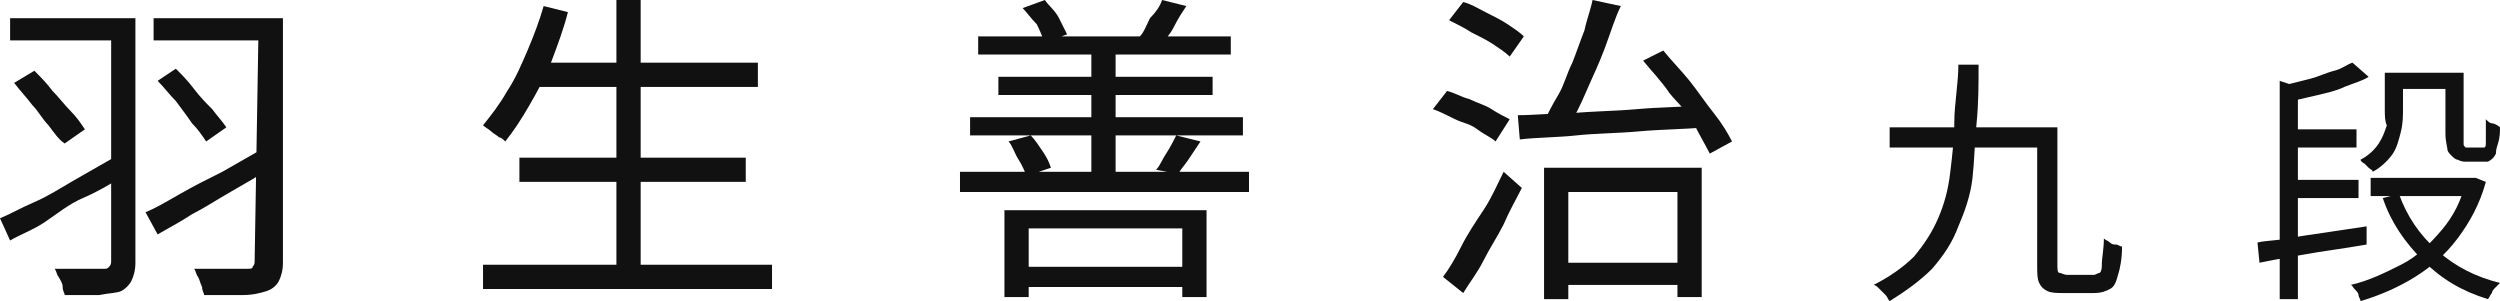
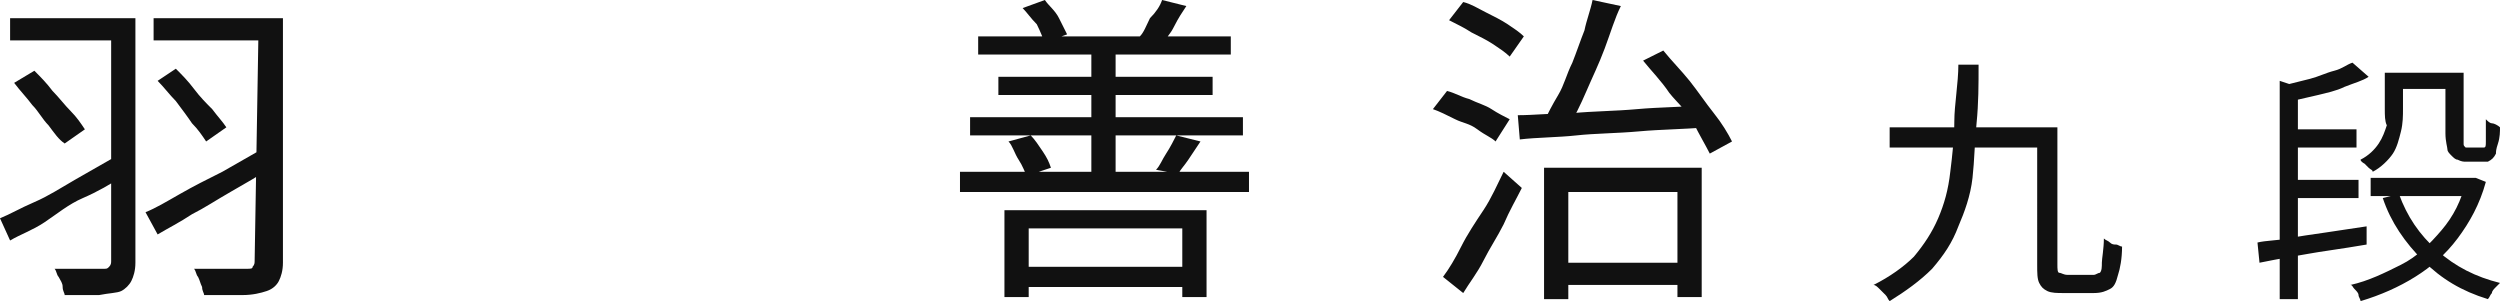
<svg xmlns="http://www.w3.org/2000/svg" version="1.1" id="_レイヤー_2" x="0px" y="0px" viewBox="0 0 123.7 14.9" style="enable-background:new 0 0 123.7 14.9;" xml:space="preserve">
  <style type="text/css">
	.st0{fill:#111111;}
</style>
  <g id="txt">
    <g>
      <path class="st0" d="M0,10.8c0.5-0.2,1-0.5,1.7-0.8s1.3-0.7,2-1.1c0.7-0.4,1.4-0.8,2.1-1.2l0.3,1c-0.6,0.4-1.3,0.8-2,1.1    S2.8,10.6,2.2,11S1,11.6,0.5,11.9L0,10.8L0,10.8z M0.5,0.9h5.8V2H0.5V0.9z M0.7,4.1l1-0.6c0.3,0.3,0.6,0.6,0.9,1    c0.3,0.3,0.6,0.7,0.9,1s0.5,0.6,0.7,0.9l-1,0.7C2.9,6.9,2.7,6.6,2.4,6.2C2.1,5.9,1.9,5.5,1.6,5.2C1.3,4.8,1,4.5,0.7,4.1L0.7,4.1z     M5.5,0.9h1.2V13c0,0.4-0.1,0.7-0.2,0.9S6.2,14.3,6,14.4s-0.6,0.1-1.1,0.2c-0.5,0-1,0-1.7,0c0-0.1-0.1-0.2-0.1-0.4    s-0.1-0.3-0.2-0.5c-0.1-0.1-0.1-0.3-0.2-0.4c0.4,0,0.7,0,1,0s0.6,0,0.9,0c0.2,0,0.4,0,0.5,0c0.2,0,0.2,0,0.3-0.1s0.1-0.2,0.1-0.3    V0.9z M7.2,10.5c0.5-0.2,1-0.5,1.7-0.9s1.3-0.7,2.1-1.1c0.7-0.4,1.4-0.8,2.1-1.2l0.3,1c-0.6,0.4-1.3,0.8-2,1.2s-1.3,0.8-1.9,1.1    c-0.6,0.4-1.2,0.7-1.7,1L7.2,10.5L7.2,10.5z M7.6,0.9h5.7V2H7.6V0.9z M7.8,4l0.9-0.6c0.3,0.3,0.6,0.6,0.9,1s0.6,0.7,0.9,1    C10.8,5.8,11,6,11.2,6.3l-1,0.7c-0.2-0.3-0.4-0.6-0.7-0.9C9.3,5.8,9,5.4,8.7,5C8.4,4.7,8.1,4.3,7.8,4L7.8,4z M12.8,0.9H14V13    c0,0.4-0.1,0.7-0.2,0.9s-0.3,0.4-0.6,0.5c-0.3,0.1-0.7,0.2-1.2,0.2c-0.5,0-1.1,0-1.9,0c0-0.1-0.1-0.2-0.1-0.4    c-0.1-0.2-0.1-0.3-0.2-0.5c-0.1-0.1-0.1-0.3-0.2-0.4c0.4,0,0.7,0,1.1,0c0.4,0,0.7,0,0.9,0c0.3,0,0.5,0,0.6,0c0.2,0,0.3,0,0.3-0.1    c0.1-0.1,0.1-0.2,0.1-0.3L12.8,0.9L12.8,0.9z" />
-       <path class="st0" d="M26.9,0.3l1.2,0.3c-0.2,0.8-0.5,1.6-0.8,2.4c-0.3,0.8-0.7,1.5-1.1,2.2c-0.4,0.7-0.8,1.3-1.2,1.8    c-0.1-0.1-0.2-0.2-0.3-0.2c-0.1-0.1-0.3-0.2-0.4-0.3S24,6.3,23.9,6.2c0.4-0.5,0.8-1,1.2-1.7c0.4-0.6,0.7-1.3,1-2    C26.4,1.8,26.7,1,26.9,0.3L26.9,0.3z M23.9,13.1h14.3v1.2H23.9V13.1z M25.7,7.8h11.2V9H25.7C25.7,9,25.7,7.8,25.7,7.8z M26.4,3.1    h11.1v1.2H26.4C26.4,4.3,26.4,3.1,26.4,3.1z M30.5,0h1.2v13.6h-1.2V0z" />
      <path class="st0" d="M47.5,8.5h14.3v1H47.5C47.5,9.4,47.5,8.5,47.5,8.5z M48,5.8h13.5v0.9H48V5.8z M48.4,1.8h12.5v0.9H48.4V1.8z     M49.4,3.8H60v0.9H49.4C49.4,4.7,49.4,3.8,49.4,3.8z M49.7,10.4h10v4.3h-1.2v-3.4h-7.6v3.4h-1.2C49.7,14.7,49.7,10.4,49.7,10.4z     M49.9,7L51,6.7c0.2,0.2,0.4,0.5,0.6,0.8C51.8,7.8,51.9,8,52,8.3l-1.2,0.4c-0.1-0.2-0.2-0.5-0.4-0.8S50.1,7.2,49.9,7L49.9,7z     M50.3,13.2h8.8v1h-8.8C50.3,14.2,50.3,13.2,50.3,13.2z M50.6,0.4L51.7,0c0.2,0.3,0.5,0.5,0.7,0.9s0.3,0.6,0.4,0.8l-1.1,0.4    c-0.1-0.2-0.2-0.5-0.4-0.9C51,0.9,50.8,0.6,50.6,0.4L50.6,0.4z M54,2.2h1.2v6.7H54V2.2L54,2.2z M57.5,0l1.2,0.3    c-0.2,0.3-0.4,0.6-0.6,1s-0.4,0.6-0.6,0.8l-1.1-0.3c0.2-0.2,0.3-0.5,0.5-0.9C57.2,0.6,57.4,0.3,57.5,0L57.5,0z M58.2,6.7L59.4,7    c-0.2,0.3-0.4,0.6-0.6,0.9c-0.2,0.3-0.4,0.5-0.5,0.7l-1.1-0.2c0.2-0.2,0.3-0.5,0.5-0.8S58.1,6.9,58.2,6.7L58.2,6.7z" />
      <path class="st0" d="M70.9,5.4l0.7-0.9c0.4,0.1,0.7,0.3,1.1,0.4c0.4,0.2,0.8,0.3,1.1,0.5s0.7,0.4,0.9,0.5L74,7    c-0.2-0.2-0.5-0.3-0.9-0.6S72.4,6.1,72,5.9S71.2,5.5,70.9,5.4L70.9,5.4z M71.4,13.7c0.3-0.4,0.6-0.9,0.9-1.5    c0.3-0.6,0.7-1.2,1.1-1.8s0.7-1.3,1-1.9l0.9,0.8c-0.3,0.6-0.6,1.1-0.9,1.8c-0.3,0.6-0.7,1.2-1,1.8s-0.7,1.1-1,1.6L71.4,13.7    L71.4,13.7z M71.7,1l0.7-0.9c0.4,0.1,0.7,0.3,1.1,0.5c0.4,0.2,0.8,0.4,1.1,0.6c0.3,0.2,0.6,0.4,0.8,0.6l-0.7,1    c-0.2-0.2-0.5-0.4-0.8-0.6s-0.7-0.4-1.1-0.6C72.5,1.4,72.1,1.2,71.7,1L71.7,1z M75.1,5.7c0.8,0,1.7-0.1,2.7-0.1    c1-0.1,2.1-0.1,3.2-0.2s2.3-0.1,3.4-0.2l0,1.1c-1.1,0.1-2.2,0.1-3.3,0.2c-1.1,0.1-2.2,0.1-3.1,0.2S76,6.8,75.2,6.9L75.1,5.7    L75.1,5.7z M78.8,0l1.4,0.3c-0.3,0.6-0.5,1.3-0.8,2.1s-0.6,1.4-0.9,2.1s-0.6,1.3-0.9,1.8L76.4,6c0.2-0.4,0.4-0.8,0.7-1.3    s0.4-1,0.7-1.6c0.2-0.5,0.4-1.1,0.6-1.6C78.5,1,78.7,0.5,78.8,0L78.8,0z M76.4,8.3h7.8v6.4H83V9.5h-5.4v5.3h-1.2L76.4,8.3    L76.4,8.3z M77,13h6.6v1.1H77V13z M81.3,3l1-0.5c0.4,0.5,0.9,1,1.3,1.5s0.8,1.1,1.2,1.6s0.7,1,0.9,1.4l-1.1,0.6    c-0.2-0.4-0.5-0.9-0.8-1.5S83,5.1,82.6,4.6C82.2,4,81.7,3.5,81.3,3z" />
      <path class="st0" d="M96.9,3.2h1c0,1,0,1.9-0.1,2.9s-0.1,1.8-0.2,2.7s-0.4,1.7-0.7,2.4c-0.3,0.8-0.7,1.4-1.3,2.1    c-0.6,0.6-1.3,1.1-2.1,1.6c-0.1-0.1-0.1-0.2-0.2-0.3c-0.1-0.1-0.2-0.2-0.3-0.3c-0.1-0.1-0.2-0.2-0.3-0.2c0.8-0.4,1.5-0.9,2-1.4    c0.5-0.6,0.9-1.2,1.2-1.9s0.5-1.4,0.6-2.3c0.1-0.8,0.2-1.7,0.2-2.5S96.9,4.1,96.9,3.2L96.9,3.2z M93.5,6.3h7.9v1h-7.9V6.3z     M100.8,6.3h1v6.8c0,0.2,0,0.4,0.1,0.4s0.2,0.1,0.4,0.1h1.3c0.1,0,0.2-0.1,0.3-0.1c0.1-0.1,0.1-0.3,0.1-0.5s0.1-0.7,0.1-1.2    c0.1,0.1,0.2,0.1,0.3,0.2s0.2,0.1,0.3,0.1c0.1,0,0.2,0.1,0.3,0.1c0,0.6-0.1,1.1-0.2,1.4c-0.1,0.4-0.2,0.6-0.4,0.7    c-0.2,0.1-0.4,0.2-0.8,0.2h-1.5c-0.3,0-0.6,0-0.8-0.1c-0.2-0.1-0.3-0.2-0.4-0.4s-0.1-0.5-0.1-0.9L100.8,6.3L100.8,6.3z" />
      <path class="st0" d="M111.7,12c0.4-0.1,1-0.1,1.5-0.2s1.2-0.2,1.9-0.3c0.7-0.1,1.3-0.2,2-0.3l0,0.9c-0.6,0.1-1.2,0.2-1.9,0.3    s-1.2,0.2-1.8,0.3c-0.6,0.1-1.1,0.2-1.6,0.3L111.7,12z M112.8,4l0.9,0.3v10.5h-0.9V4L112.8,4z M116.4,3.1l0.8,0.7    c-0.3,0.2-0.7,0.3-1.2,0.5c-0.4,0.2-0.9,0.3-1.3,0.4s-0.9,0.2-1.3,0.3c0-0.1-0.1-0.2-0.1-0.4s-0.1-0.3-0.2-0.4    c0.4-0.1,0.8-0.2,1.2-0.3s0.8-0.3,1.2-0.4S116.1,3.2,116.4,3.1z M113.2,6.4h3.4v0.9h-3.4V6.4z M113.2,8.9h3.5v0.9h-3.5V8.9z     M122.1,8.8h0.2l0.2,0L123,9c-0.3,1.1-0.8,2-1.4,2.8c-0.6,0.8-1.3,1.4-2.1,1.9c-0.8,0.5-1.7,0.9-2.7,1.2c0-0.1-0.1-0.2-0.1-0.3    s-0.1-0.2-0.2-0.3s-0.1-0.2-0.2-0.2c0.9-0.2,1.7-0.6,2.5-1s1.4-1,2-1.7c0.6-0.7,1-1.5,1.2-2.4C122.1,8.9,122.1,8.8,122.1,8.8z     M118,3.6h0.9v1.8c0,0.3,0,0.7-0.1,1.1s-0.2,0.8-0.4,1.1c-0.2,0.3-0.6,0.7-1,0.9c0-0.1-0.1-0.1-0.2-0.2c-0.1-0.1-0.2-0.2-0.2-0.2    s-0.2-0.1-0.2-0.2c0.4-0.2,0.7-0.5,0.9-0.8c0.2-0.3,0.3-0.6,0.4-0.9C118,6,118,5.7,118,5.4L118,3.6L118,3.6z M117.3,8.8h4.9v0.9    h-4.9V8.8z M118.7,9.6c0.4,1.1,1,2,1.9,2.8s1.9,1.3,3.1,1.6c-0.1,0.1-0.1,0.1-0.2,0.2s-0.2,0.2-0.2,0.3c-0.1,0.1-0.1,0.2-0.2,0.3    c-1.3-0.4-2.3-1-3.2-1.9s-1.6-1.9-2-3.1L118.7,9.6z M118.5,3.6h3v0.8h-3V3.6z M121,3.6h0.9v3.2c0,0.1,0,0.2,0,0.3    c0,0.1,0,0.1,0.1,0.2c0,0,0.1,0,0.2,0h0.4c0.1,0,0.1,0,0.2,0c0.1,0,0.1,0,0.1,0c0.1,0,0.1-0.1,0.1-0.3c0-0.1,0-0.2,0-0.4    c0-0.2,0-0.4,0-0.7c0.1,0.1,0.2,0.2,0.3,0.2s0.3,0.1,0.4,0.2c0,0.2,0,0.5-0.1,0.8s-0.1,0.4-0.1,0.5c-0.1,0.2-0.2,0.3-0.4,0.4    C123.1,8,123,8,122.9,8c-0.1,0-0.2,0-0.3,0H122c-0.1,0-0.2,0-0.4-0.1c-0.1,0-0.2-0.1-0.3-0.2c-0.1-0.1-0.2-0.2-0.2-0.3    c0-0.1-0.1-0.4-0.1-0.8L121,3.6L121,3.6z" />
    </g>
  </g>
</svg>